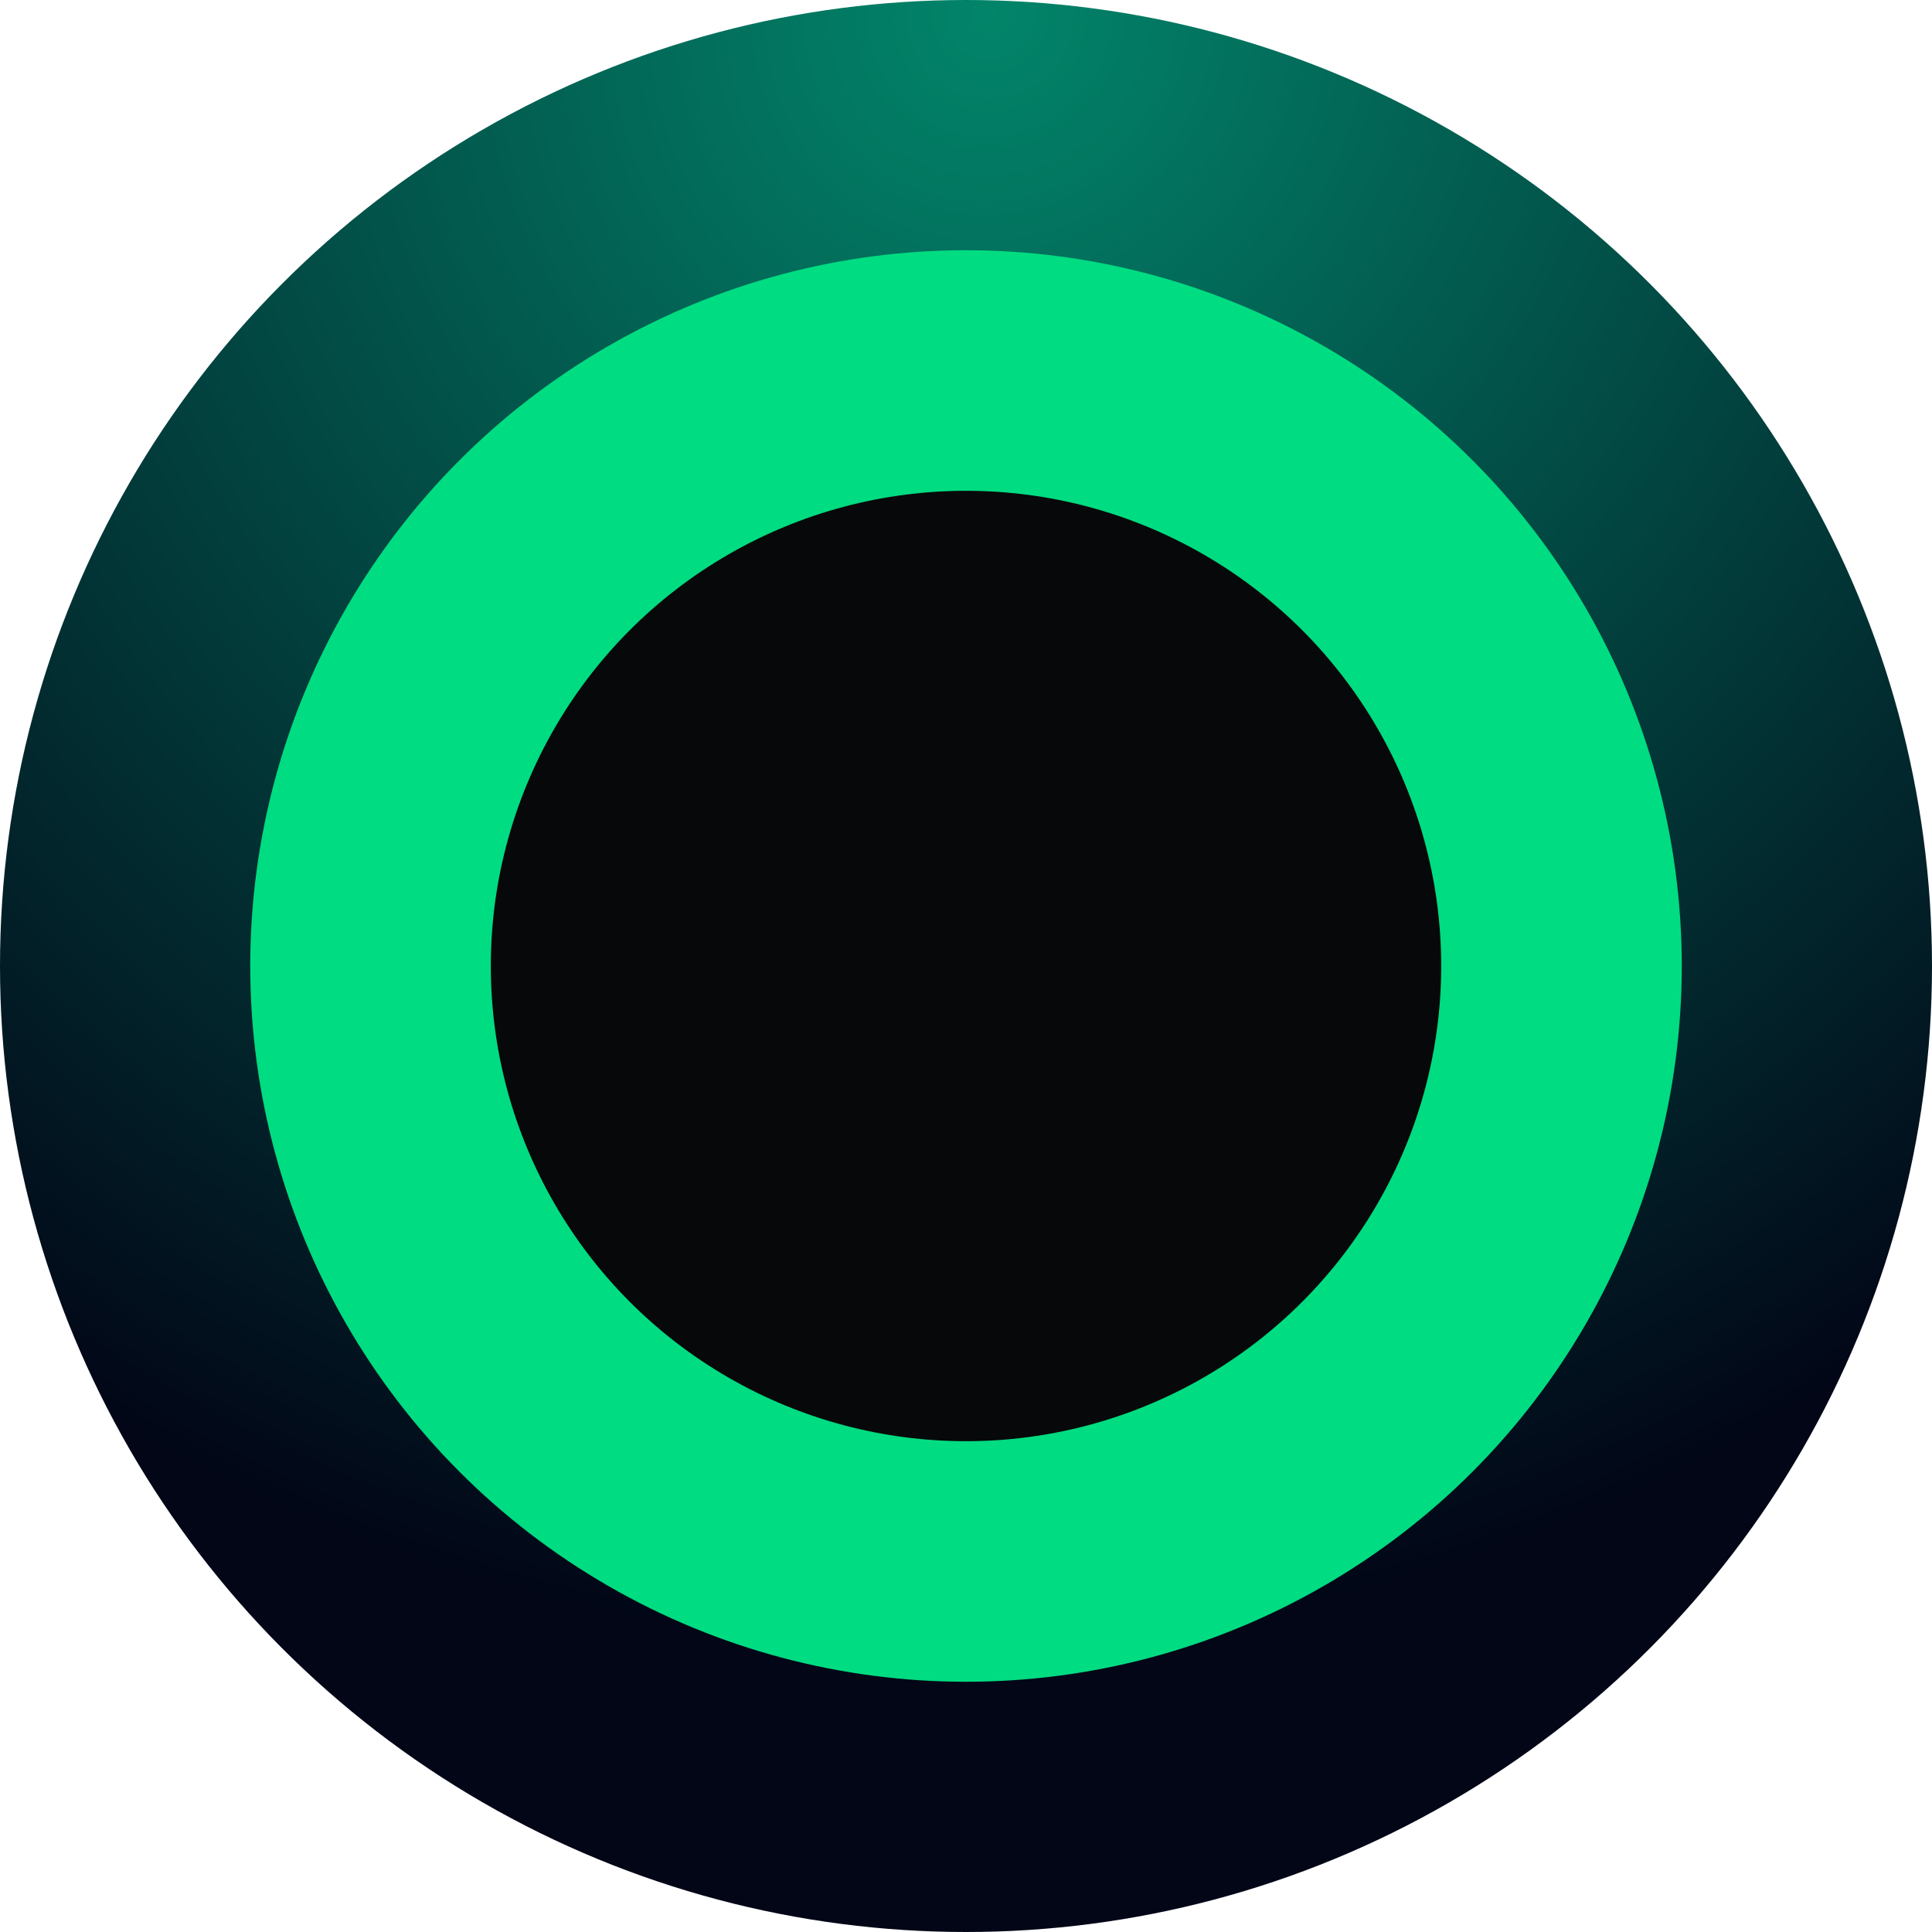
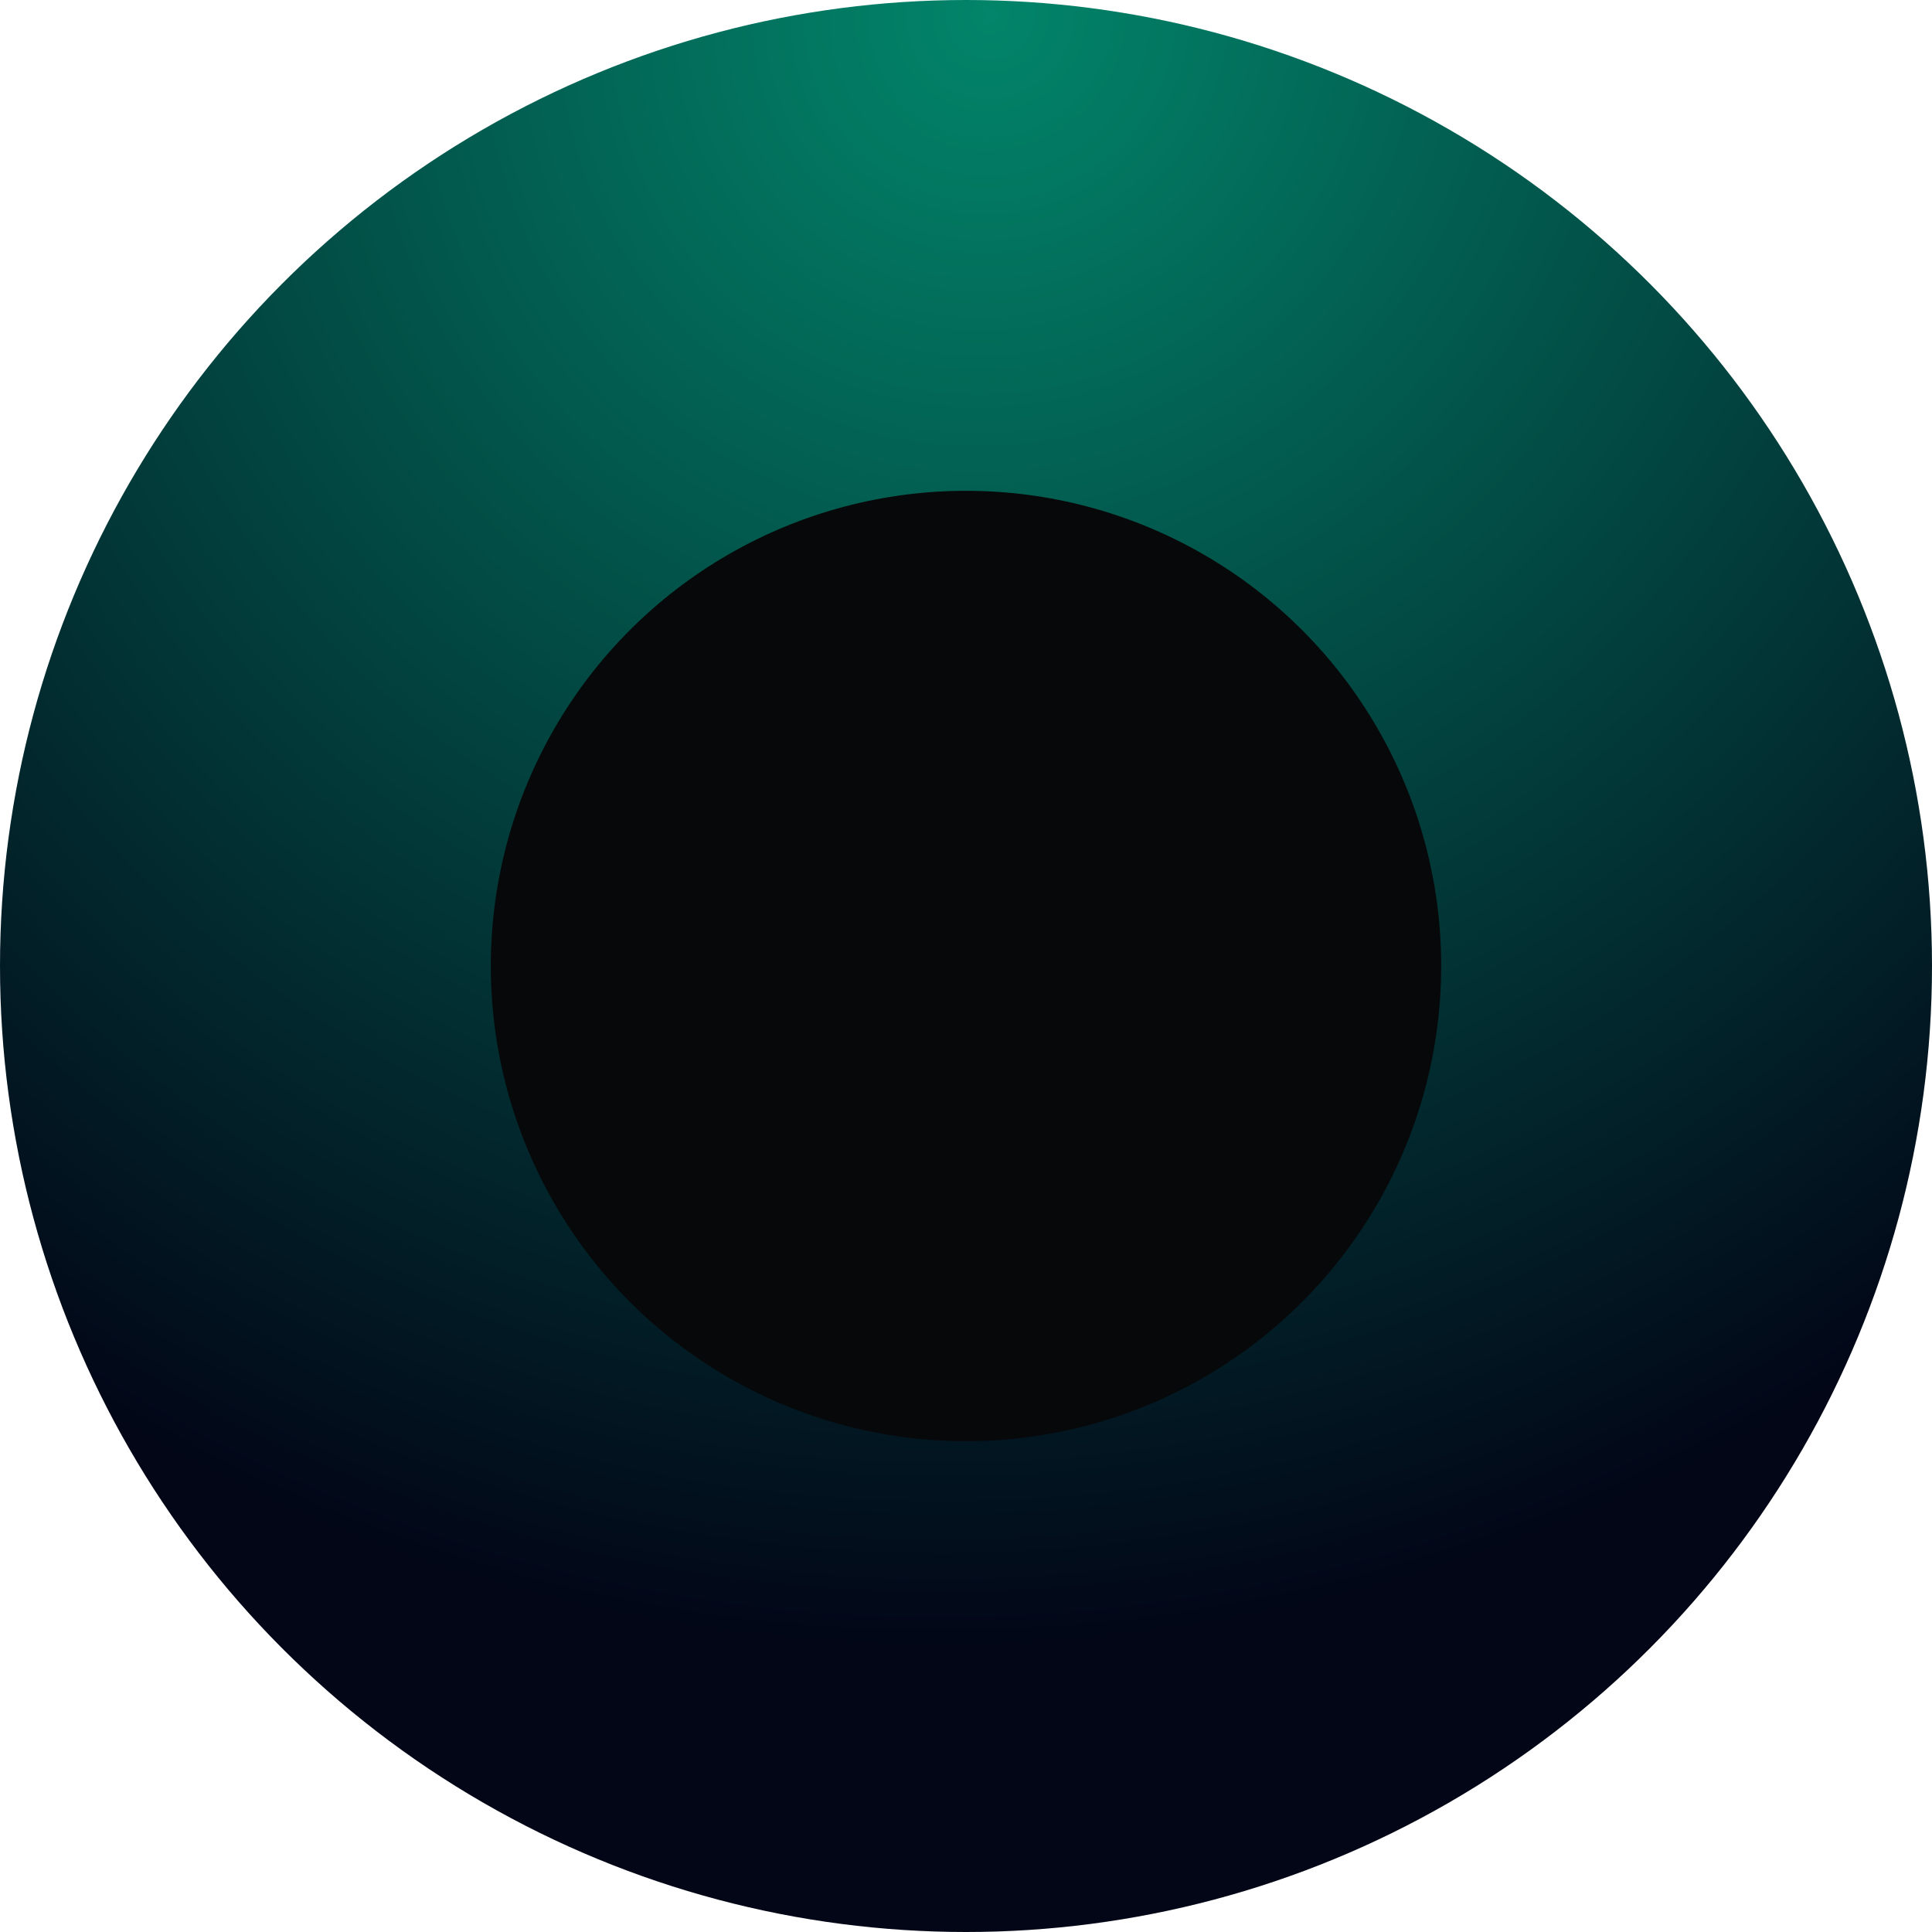
<svg xmlns="http://www.w3.org/2000/svg" width="48" height="48" viewBox="0 0 48 48" fill="none">
  <circle cx="24" cy="24" r="24" fill="url(#paint0_radial_1_240)" />
-   <circle cx="24" cy="24" r="17.783" fill="#00DC81" />
  <circle cx="24" cy="24" r="11.806" fill="#070809" />
  <defs>
    <radialGradient id="paint0_radial_1_240" cx="0" cy="0" r="1" gradientTransform="matrix(0.379 40.239 -40.239 0.821 24.387 0.582)" gradientUnits="userSpaceOnUse">
      <stop stop-color="#3FB77D" />
      <stop offset="0" stop-color="#02856A" />
      <stop offset="1" stop-color="#020617" />
    </radialGradient>
  </defs>
</svg>